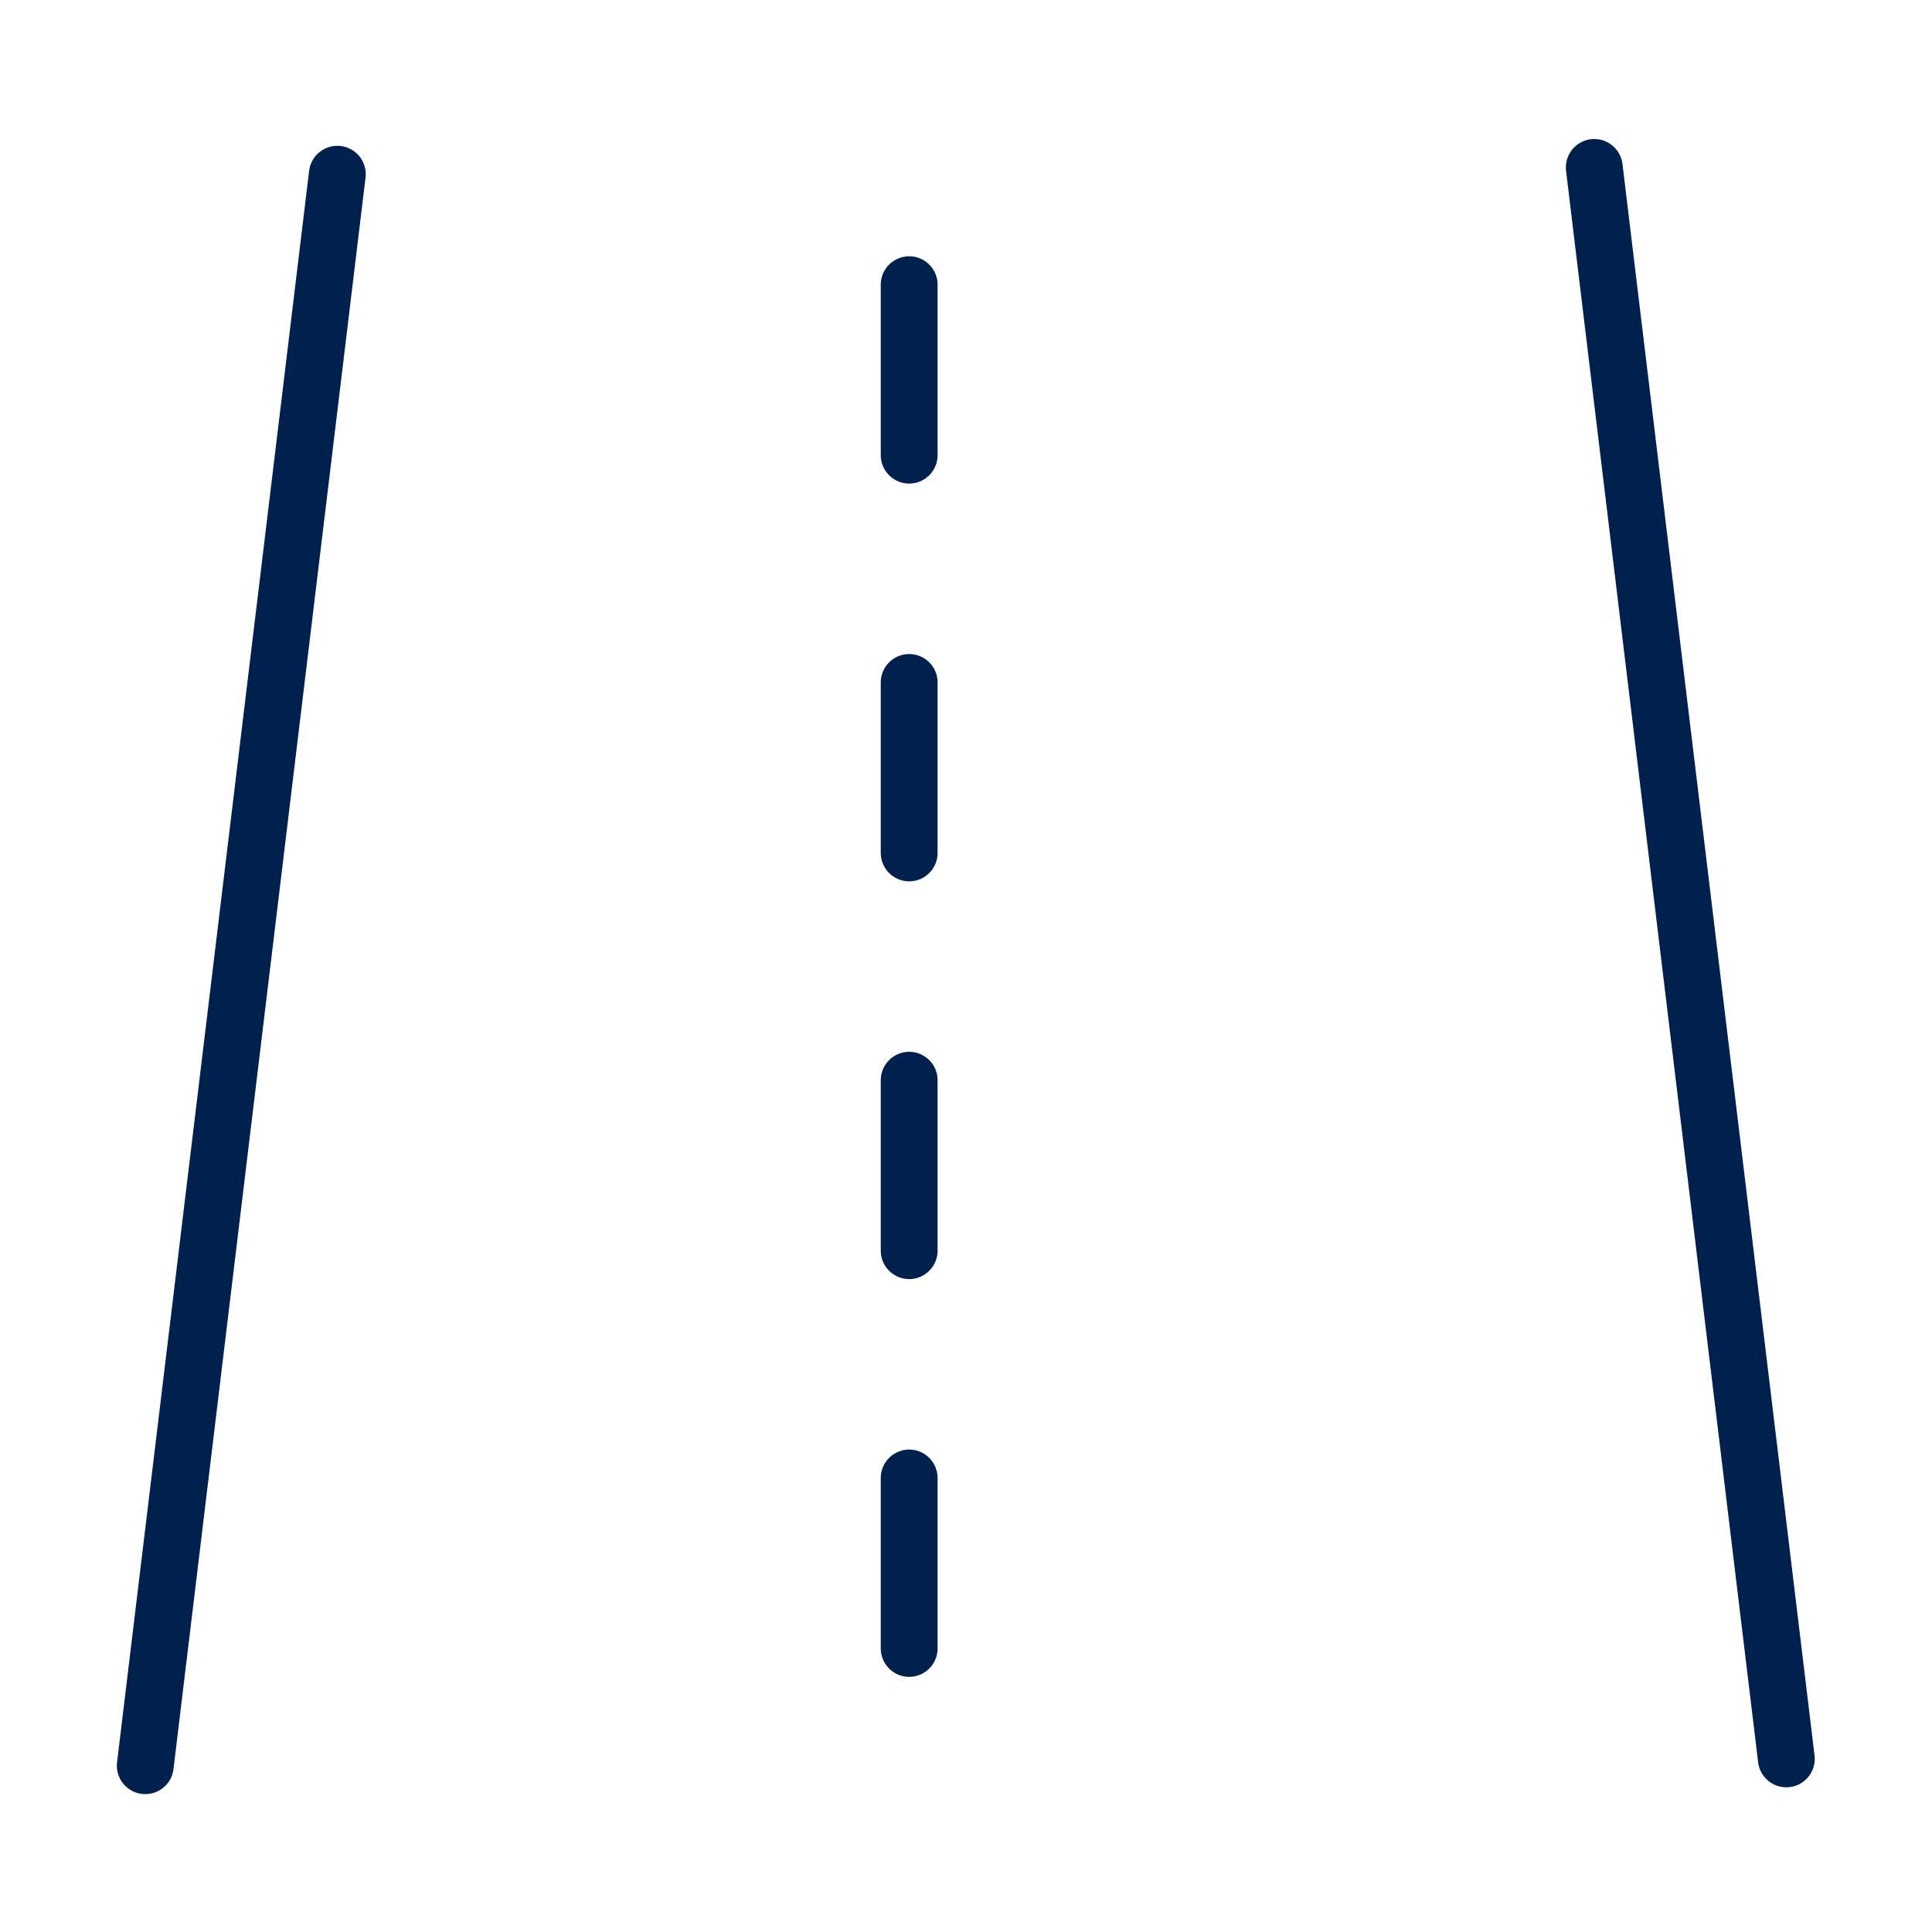
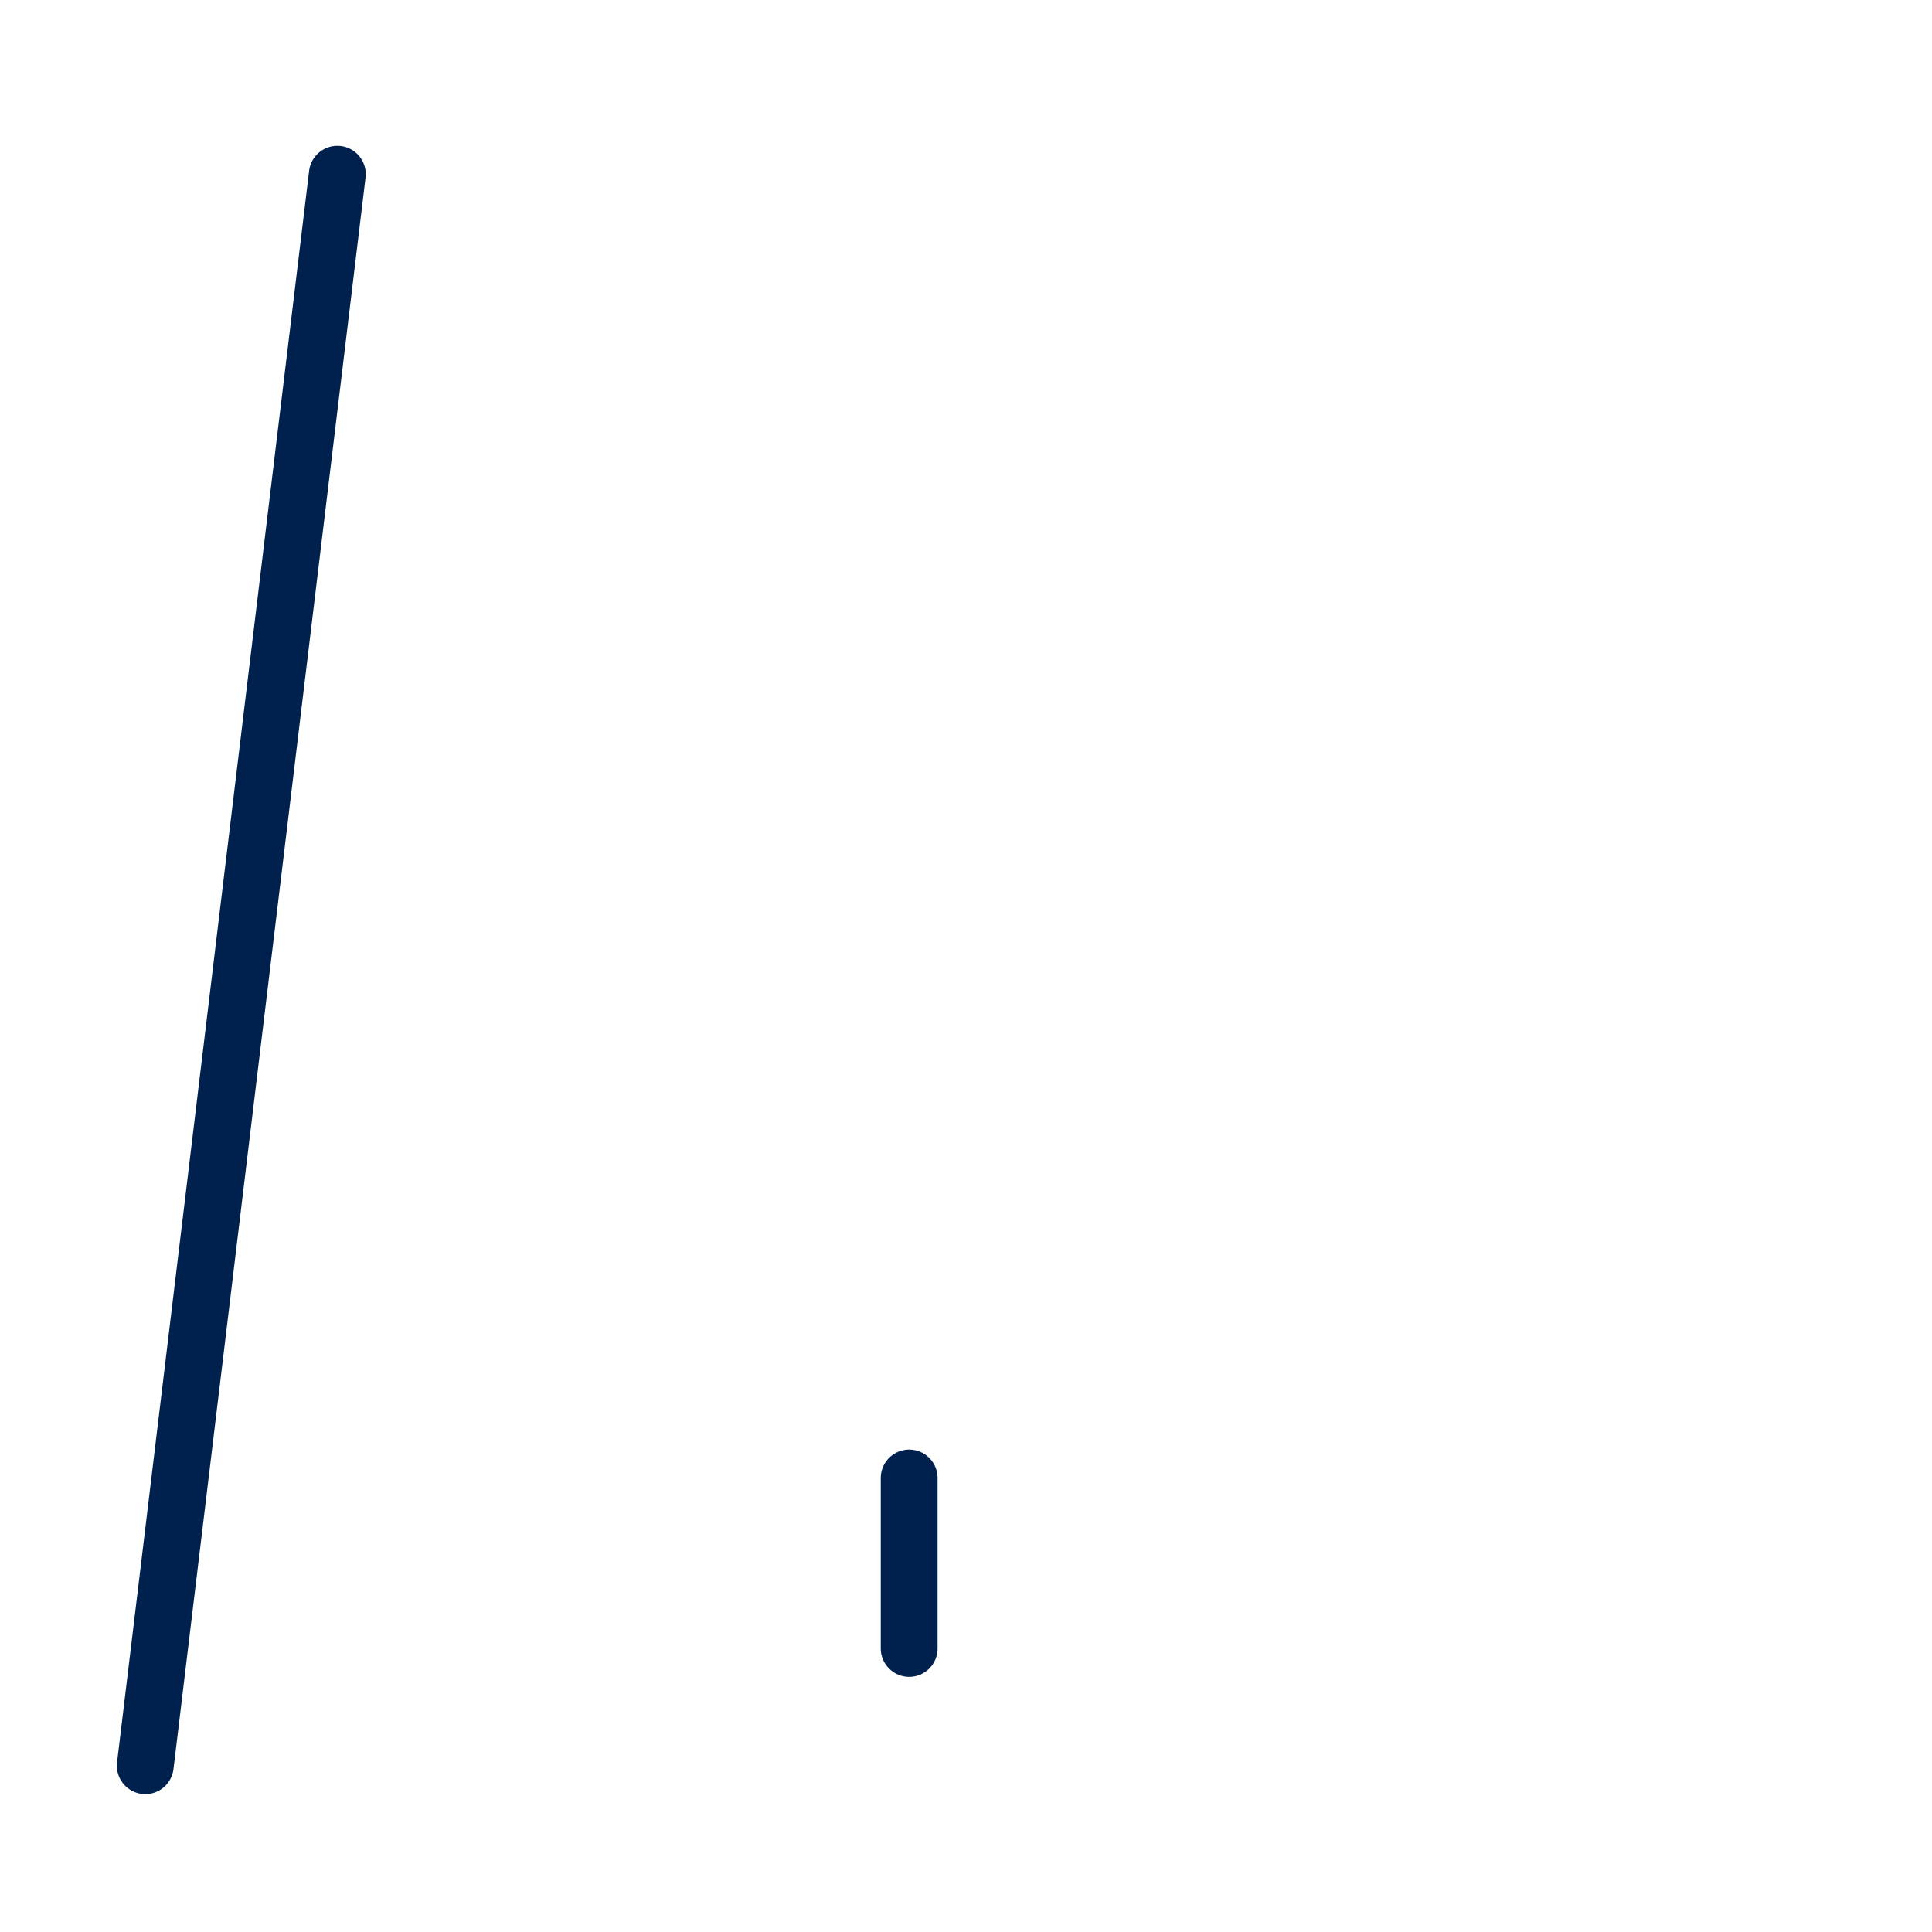
<svg xmlns="http://www.w3.org/2000/svg" width="68" height="68" viewBox="0 0 68 68" fill="none">
  <g filter="url(#filter0_d_2_701)">
-     <line x1="56.113" y1="1.893" x2="62.873" y2="57.907" stroke="#00214D" stroke-width="2" stroke-linecap="round" stroke-linejoin="round" />
    <line x1="11.873" y1="2.132" x2="5.113" y2="58.147" stroke="#00214D" stroke-width="2" stroke-linecap="round" stroke-linejoin="round" />
-     <line x1="32" y1="12.02" x2="32" y2="6.02" stroke="#00214D" stroke-width="2" stroke-linecap="round" stroke-linejoin="round" />
-     <line x1="32" y1="26.02" x2="32" y2="20.02" stroke="#00214D" stroke-width="2" stroke-linecap="round" stroke-linejoin="round" />
-     <line x1="32" y1="40.02" x2="32" y2="34.02" stroke="#00214D" stroke-width="2" stroke-linecap="round" stroke-linejoin="round" />
    <line x1="32" y1="54.02" x2="32" y2="48.02" stroke="#00214D" stroke-width="2" stroke-linecap="round" stroke-linejoin="round" />
  </g>
  <defs>
    <filter id="filter0_d_2_701" x="0.113" y="0.892" width="67.76" height="66.254" filterUnits="userSpaceOnUse" color-interpolation-filters="sRGB">
      <feFlood flood-opacity="0" result="BackgroundImageFix" />
      <feColorMatrix in="SourceAlpha" type="matrix" values="0 0 0 0 0 0 0 0 0 0 0 0 0 0 0 0 0 0 127 0" result="hardAlpha" />
      <feOffset dy="4" />
      <feGaussianBlur stdDeviation="2" />
      <feComposite in2="hardAlpha" operator="out" />
      <feColorMatrix type="matrix" values="0 0 0 0 0 0 0 0 0 0 0 0 0 0 0 0 0 0 0.25 0" />
      <feBlend mode="normal" in2="BackgroundImageFix" result="effect1_dropShadow_2_701" />
      <feBlend mode="normal" in="SourceGraphic" in2="effect1_dropShadow_2_701" result="shape" />
    </filter>
  </defs>
</svg>